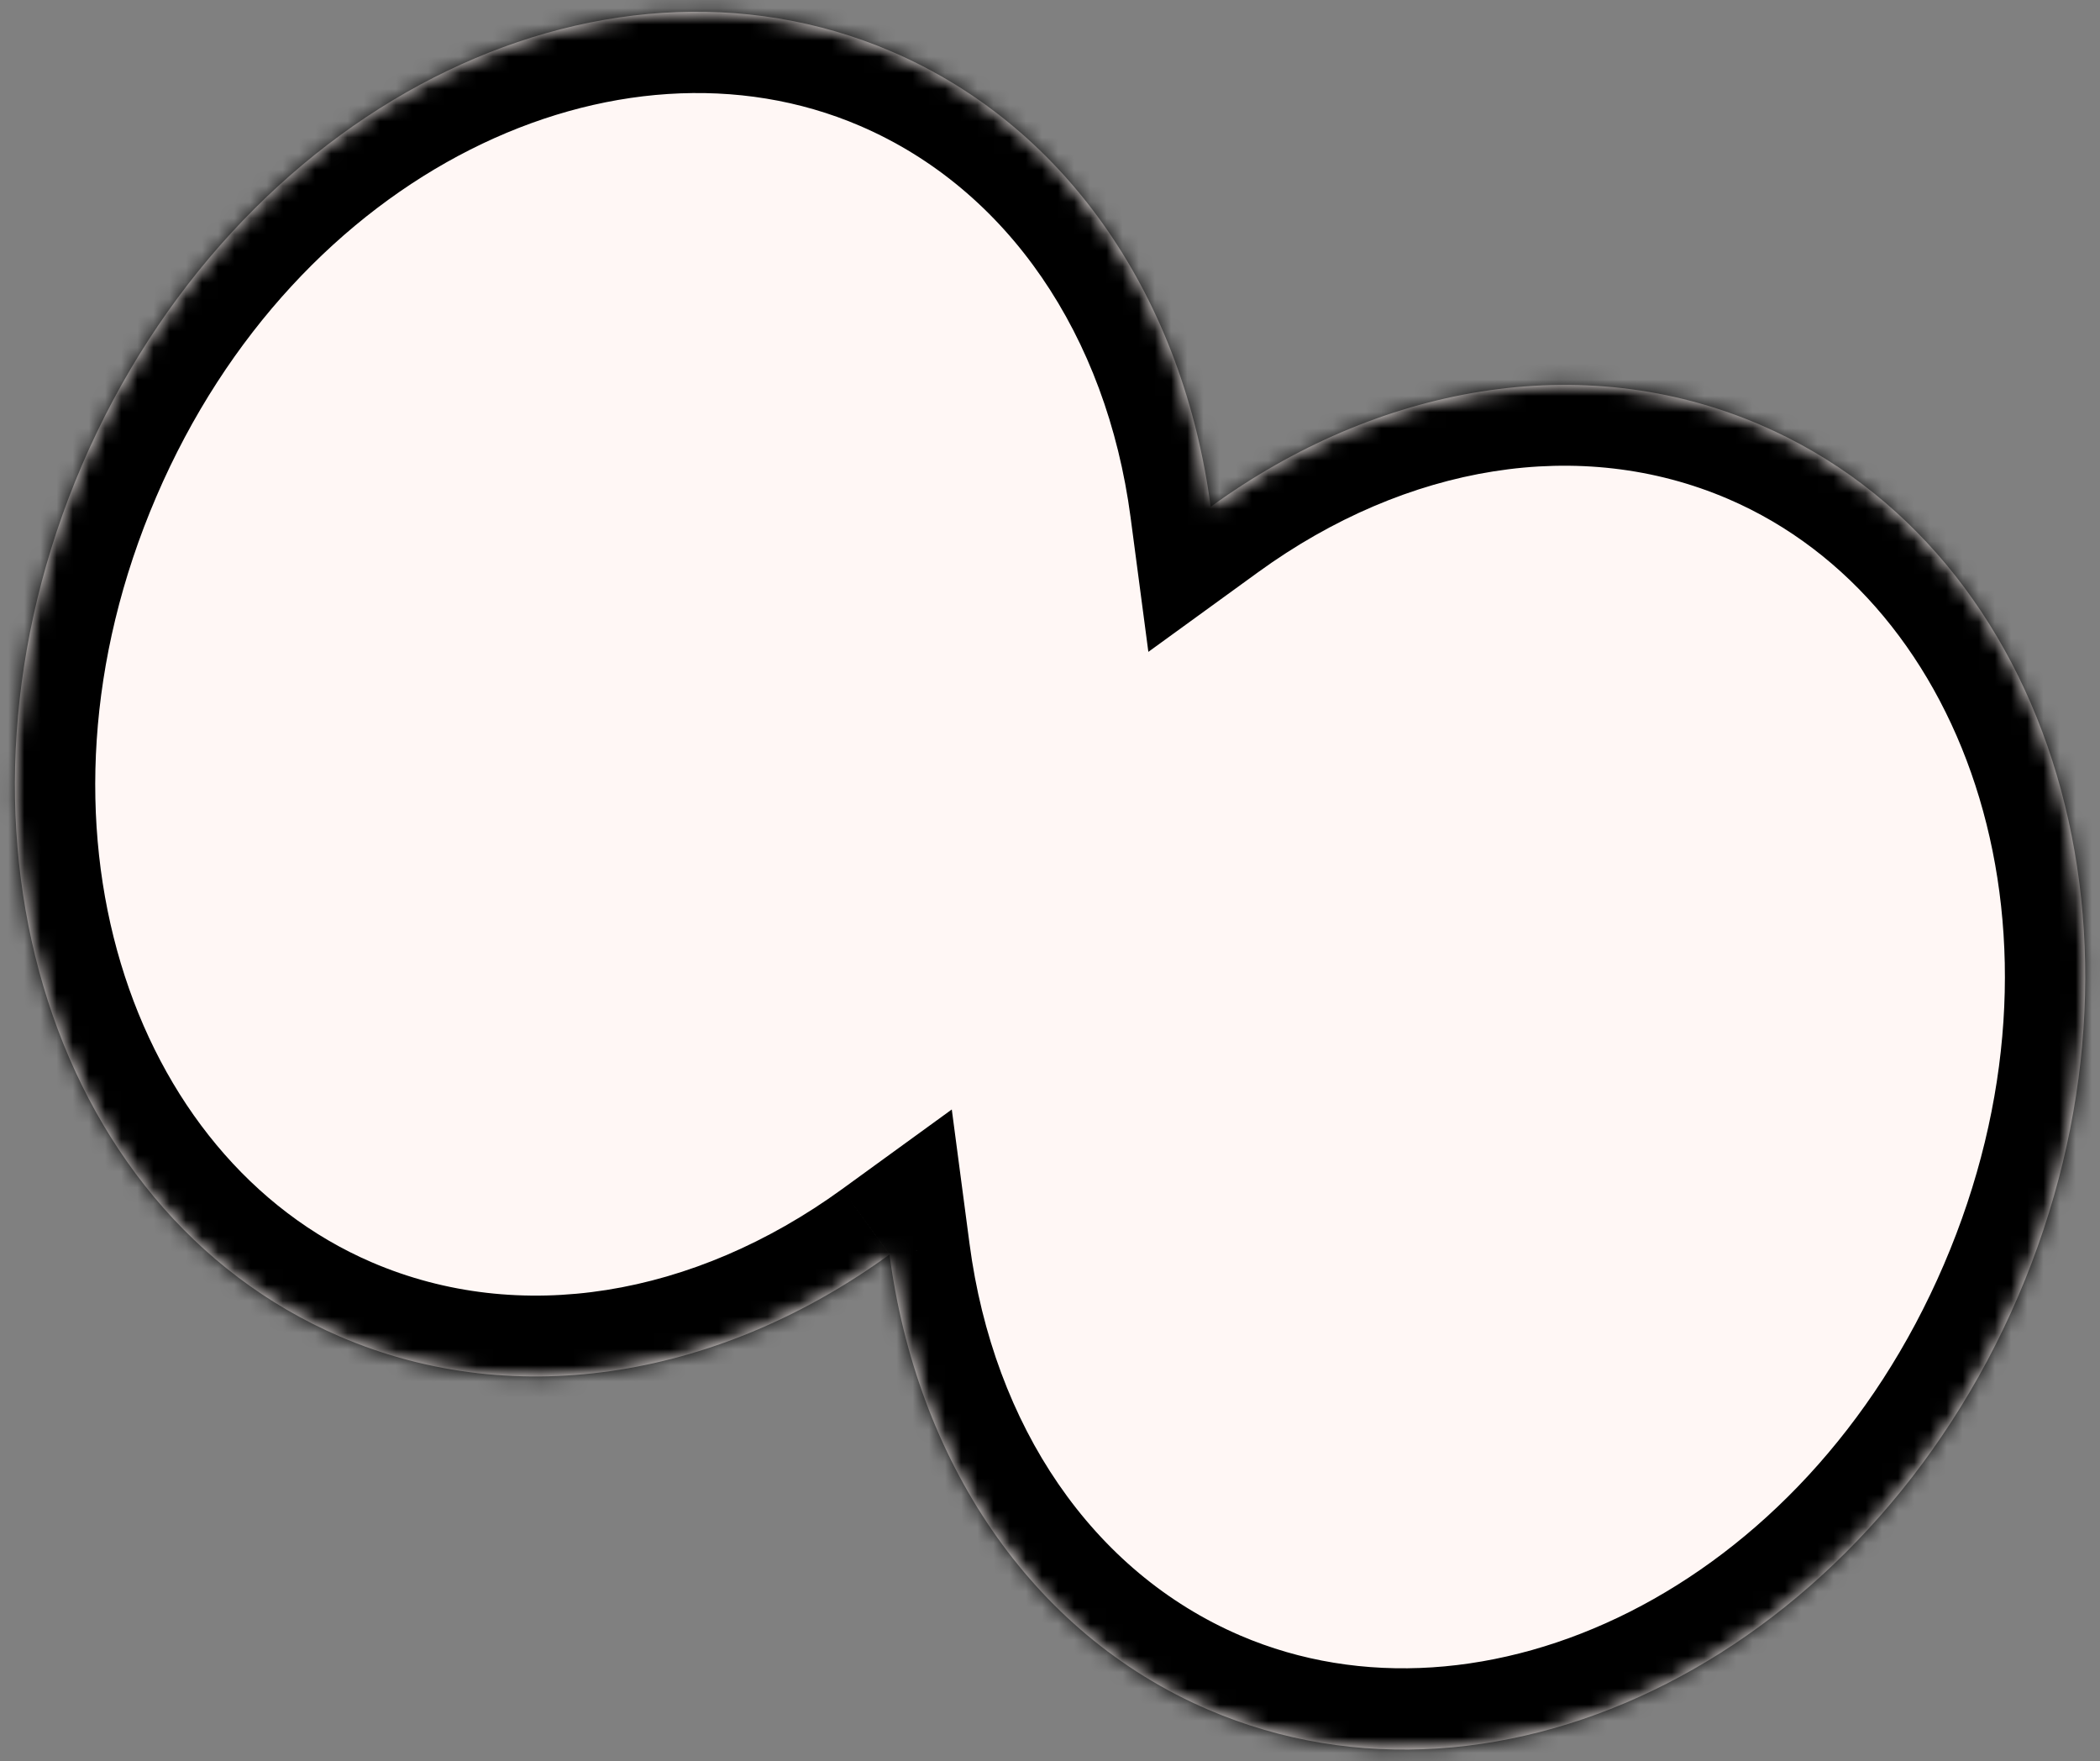
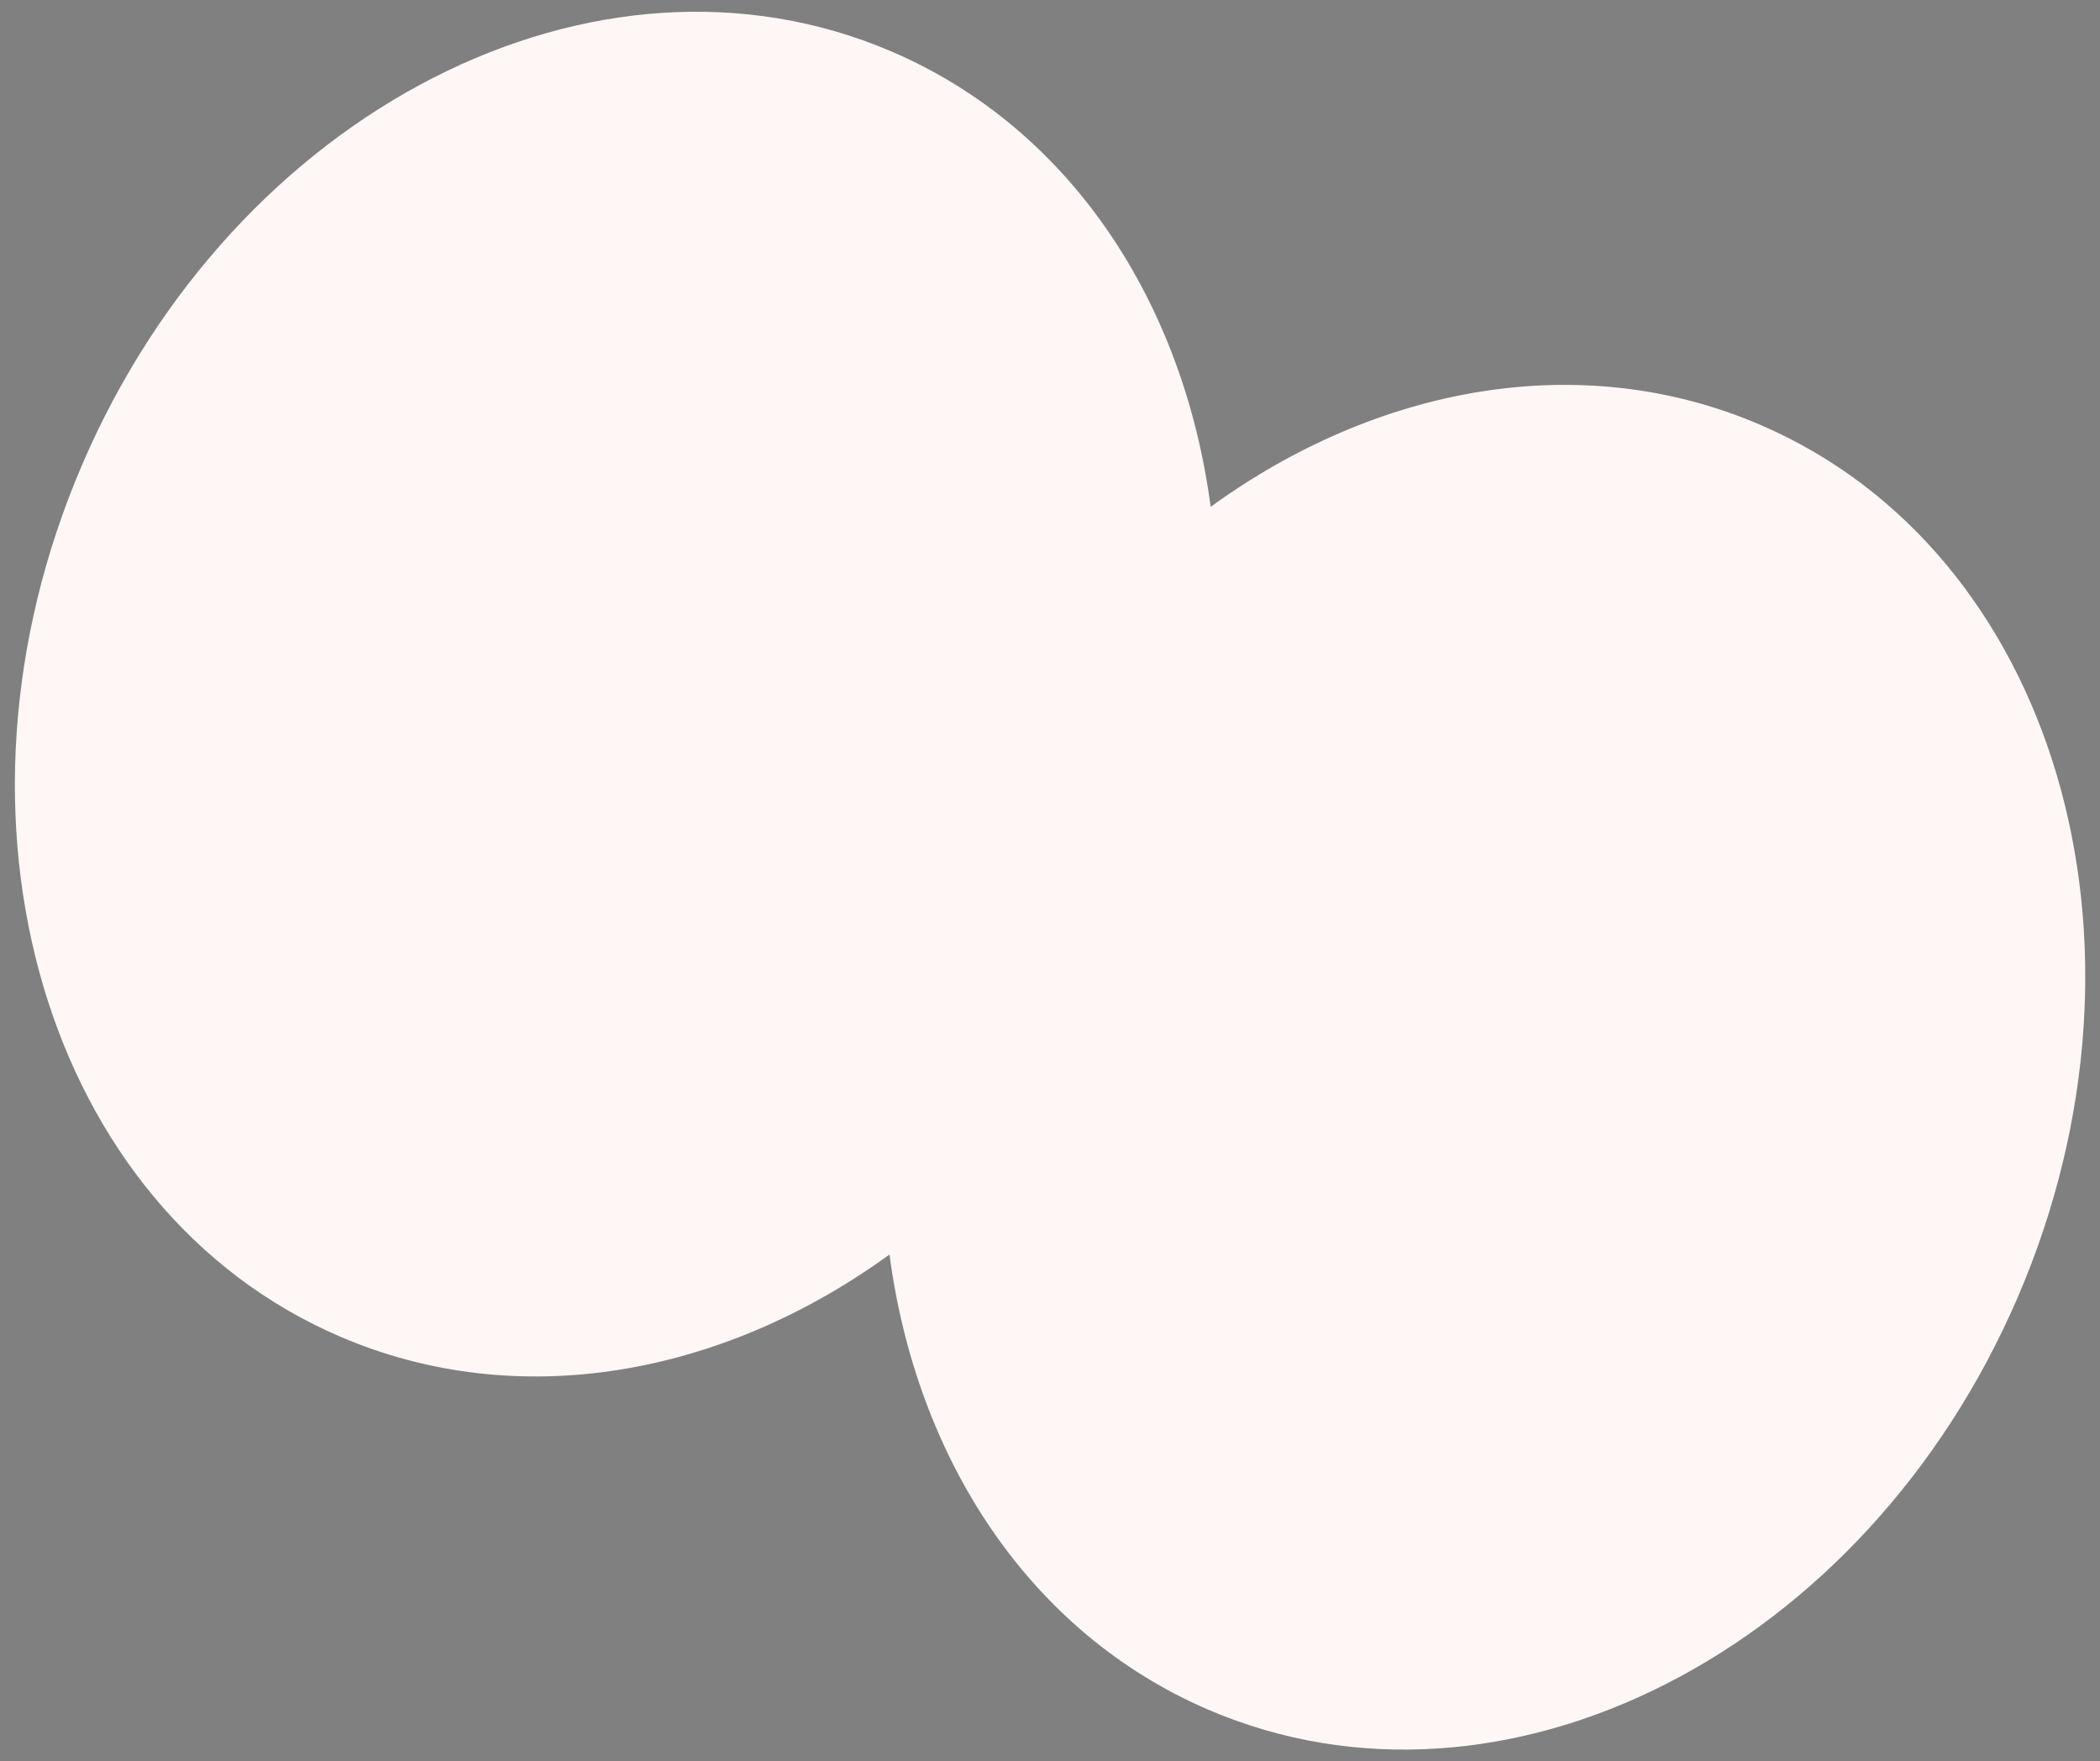
<svg xmlns="http://www.w3.org/2000/svg" width="130" height="109" viewBox="0 0 130 109" fill="none">
  <rect x="0" y="0" width="130" height="109" fill="#808080" stroke="none" />
  <mask id="path-1-inside-1_284_138" fill="white">
    <path fill-rule="evenodd" clip-rule="evenodd" d="M74.798 105.816C93.047 113.657 115.49 102.211 124.925 80.251C134.36 58.29 127.214 34.132 108.964 26.291C97.888 21.532 85.266 23.878 74.946 31.368C73.275 18.727 66.289 7.956 55.212 3.197C36.962 -4.644 14.519 6.802 5.084 28.763C-4.351 50.723 2.795 74.881 21.045 82.722C32.122 87.481 44.743 85.135 55.064 77.645C56.734 90.287 63.721 101.057 74.798 105.816Z" />
  </mask>
  <path fill-rule="evenodd" clip-rule="evenodd" d="M74.798 105.816C93.047 113.657 115.49 102.211 124.925 80.251C134.36 58.29 127.214 34.132 108.964 26.291C97.888 21.532 85.266 23.878 74.946 31.368C73.275 18.727 66.289 7.956 55.212 3.197C36.962 -4.644 14.519 6.802 5.084 28.763C-4.351 50.723 2.795 74.881 21.045 82.722C32.122 87.481 44.743 85.135 55.064 77.645C56.734 90.287 63.721 101.057 74.798 105.816Z" fill="#FFF7F5" />
-   <path d="M74.946 31.368L69.989 32.023L71.089 40.345L77.883 35.415L74.946 31.368ZM55.064 77.645L60.02 76.99L58.92 68.668L52.127 73.599L55.064 77.645ZM120.331 78.277C111.629 98.533 91.725 107.647 76.771 101.222L72.824 110.41C94.37 119.667 119.352 105.889 129.519 82.224L120.331 78.277ZM106.991 30.885C121.944 37.31 129.034 58.021 120.331 78.277L129.519 82.224C139.687 58.56 132.484 30.954 110.938 21.697L106.991 30.885ZM77.883 35.415C87.079 28.74 97.849 26.957 106.991 30.885L110.938 21.697C97.926 16.107 83.453 19.016 72.009 27.322L77.883 35.415ZM53.238 7.791C62.38 11.719 68.5 20.758 69.989 32.023L79.903 30.713C78.05 16.695 70.198 4.194 57.185 -1.397L53.238 7.791ZM9.678 30.736C18.381 10.481 38.285 1.367 53.238 7.791L57.185 -1.397C35.639 -10.654 10.657 3.124 0.49 26.789L9.678 30.736ZM23.019 78.128C8.065 71.704 0.975 50.992 9.678 30.736L0.49 26.789C-9.677 50.454 -2.475 78.059 19.071 87.316L23.019 78.128ZM52.127 73.599C42.93 80.273 32.16 82.056 23.019 78.128L19.071 87.316C32.083 92.907 46.557 89.997 58 81.692L52.127 73.599ZM76.771 101.222C67.63 97.295 61.51 88.255 60.02 76.99L50.107 78.3C51.959 92.318 59.812 104.82 72.824 110.41L76.771 101.222Z" fill="black" mask="url(#path-1-inside-1_284_138)" />
</svg>